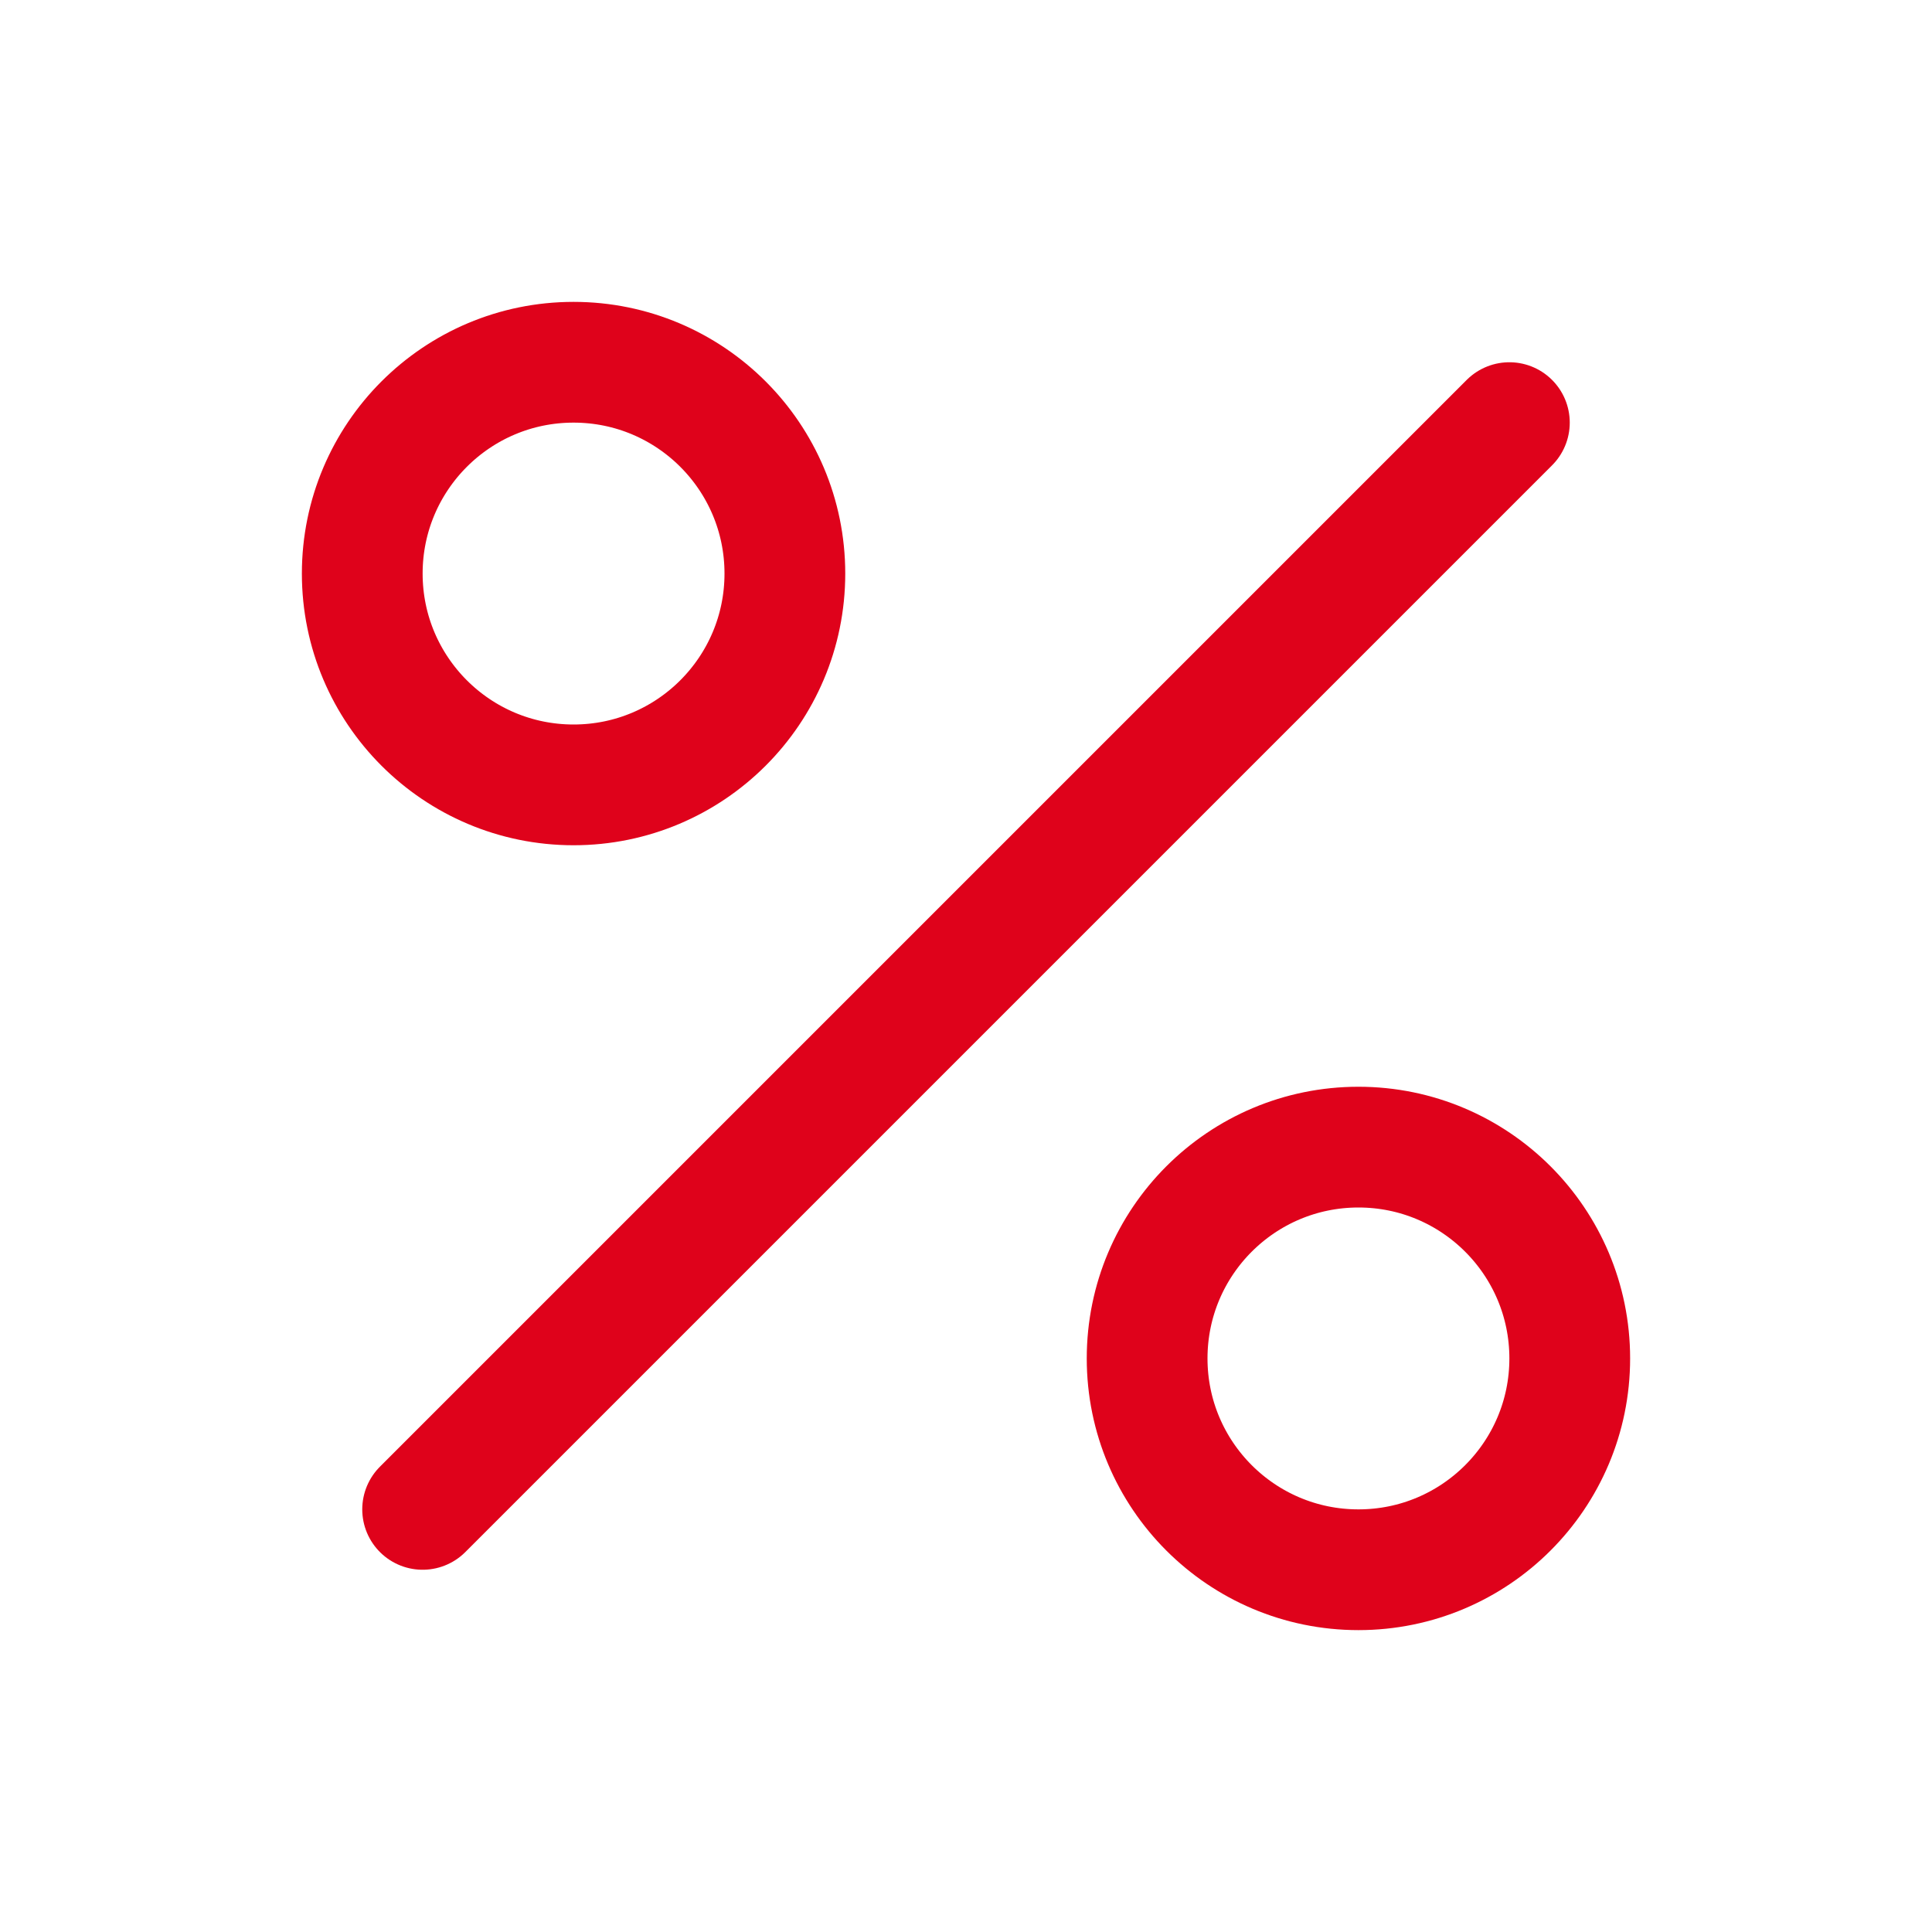
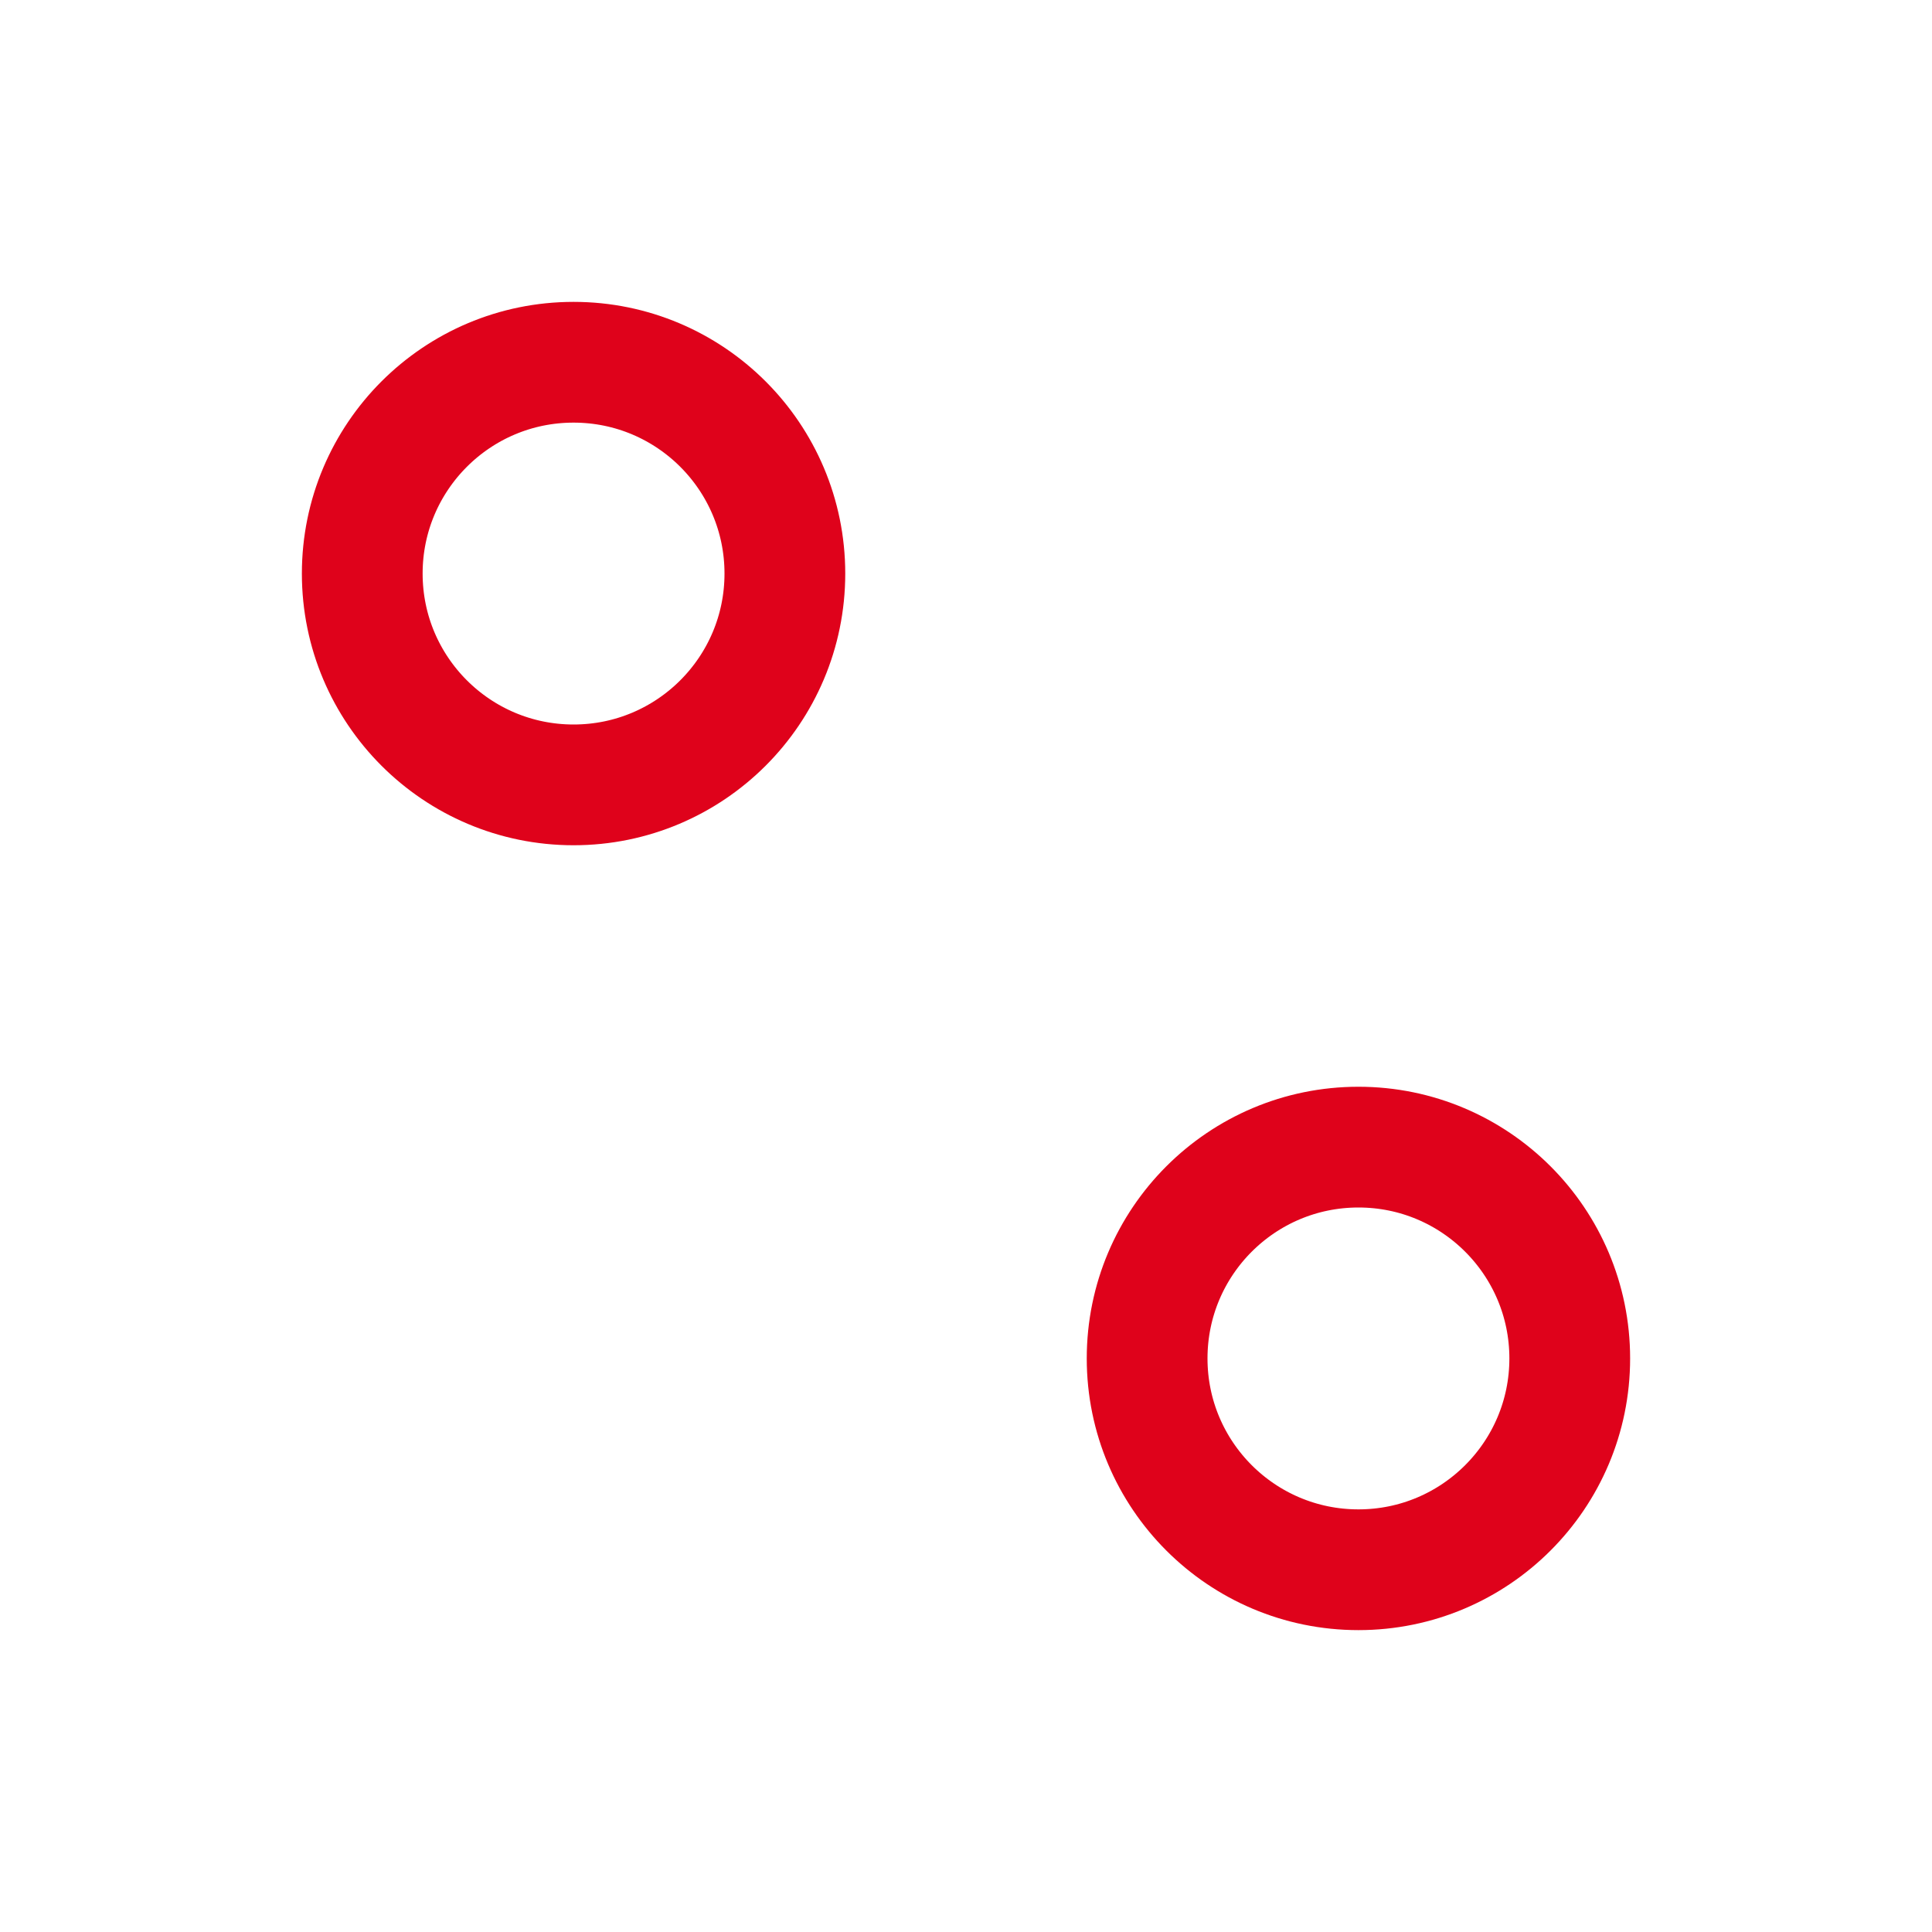
<svg xmlns="http://www.w3.org/2000/svg" width="24" height="24" viewBox="0 0 24 24" fill="none">
-   <path d="M5.25 18.75L18.75 5.25" stroke="#DF021B" stroke-width="1.5" stroke-linecap="round" stroke-linejoin="round" />
  <circle cx="16.875" cy="16.875" r="2.625" stroke="#DF021B" stroke-width="1.5" />
  <circle cx="7.125" cy="7.125" r="2.625" stroke="#DF021B" stroke-width="1.5" />
</svg>